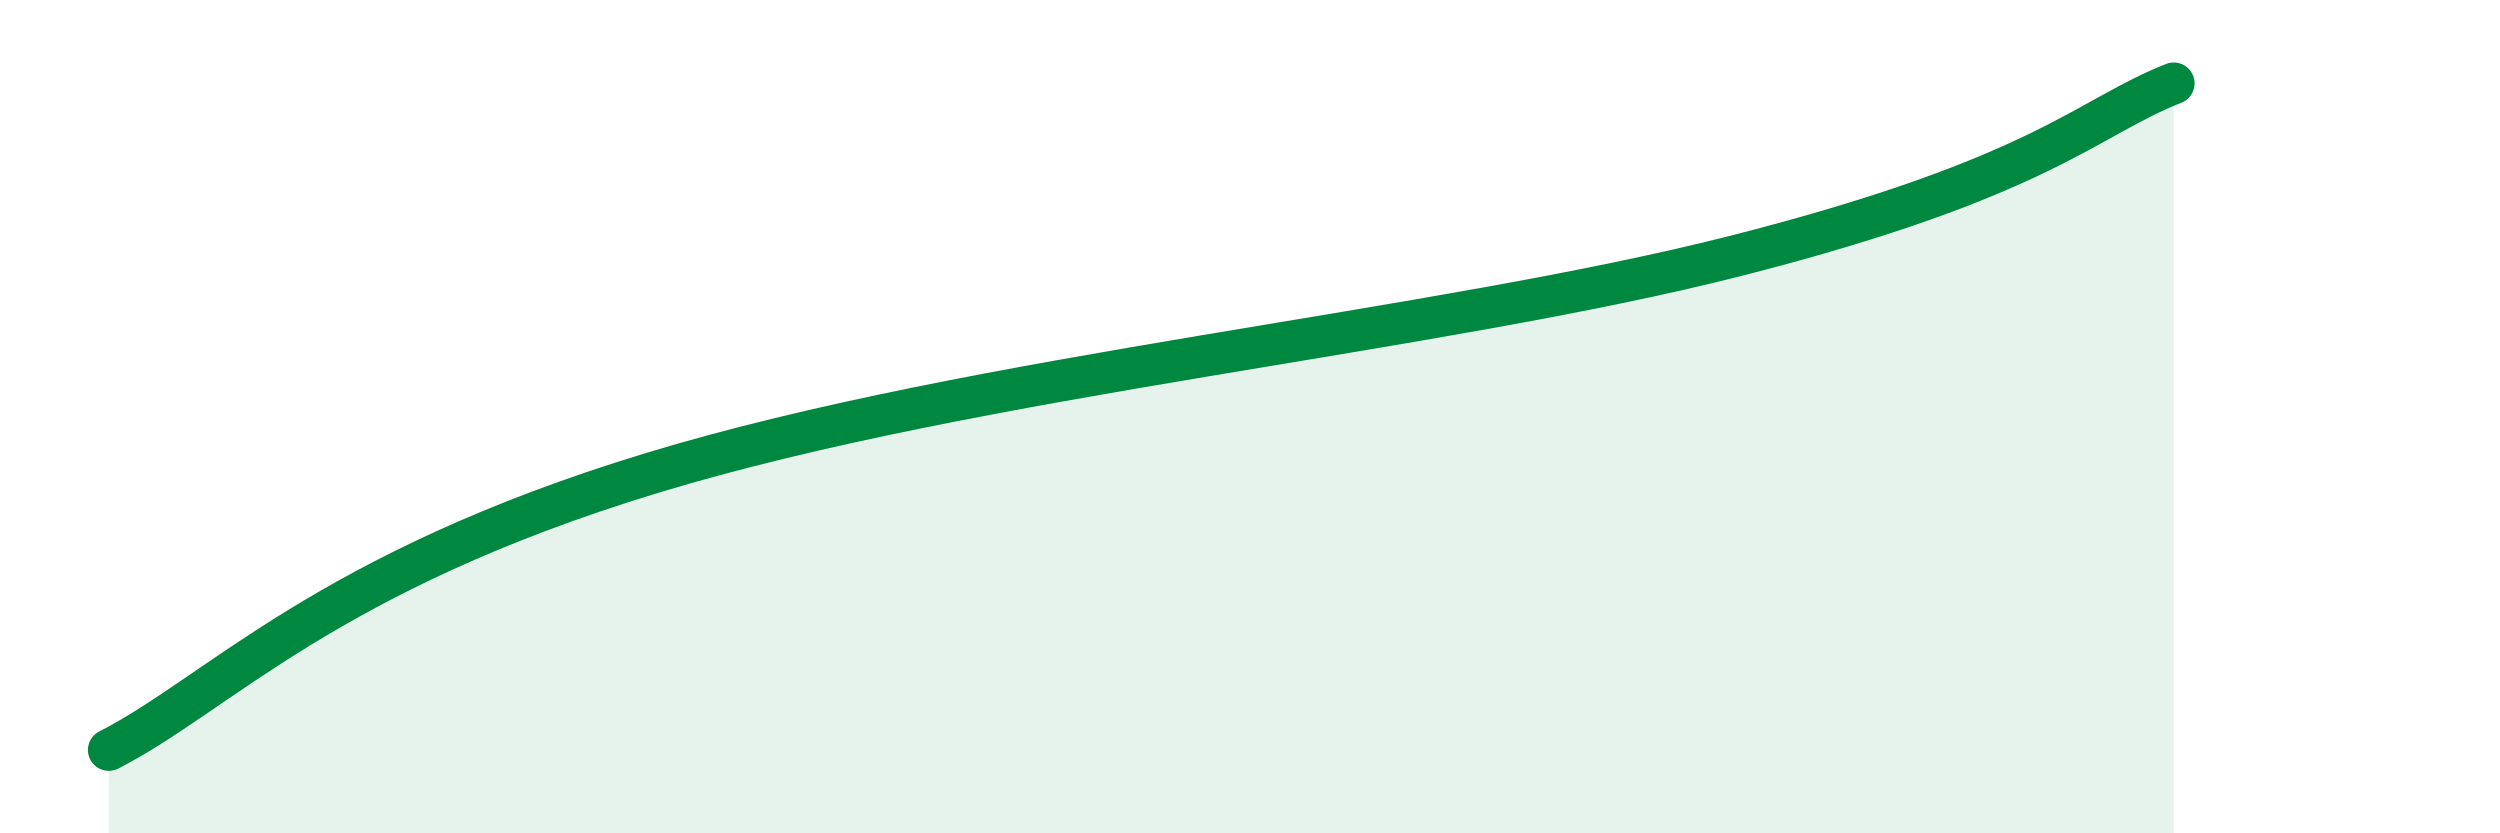
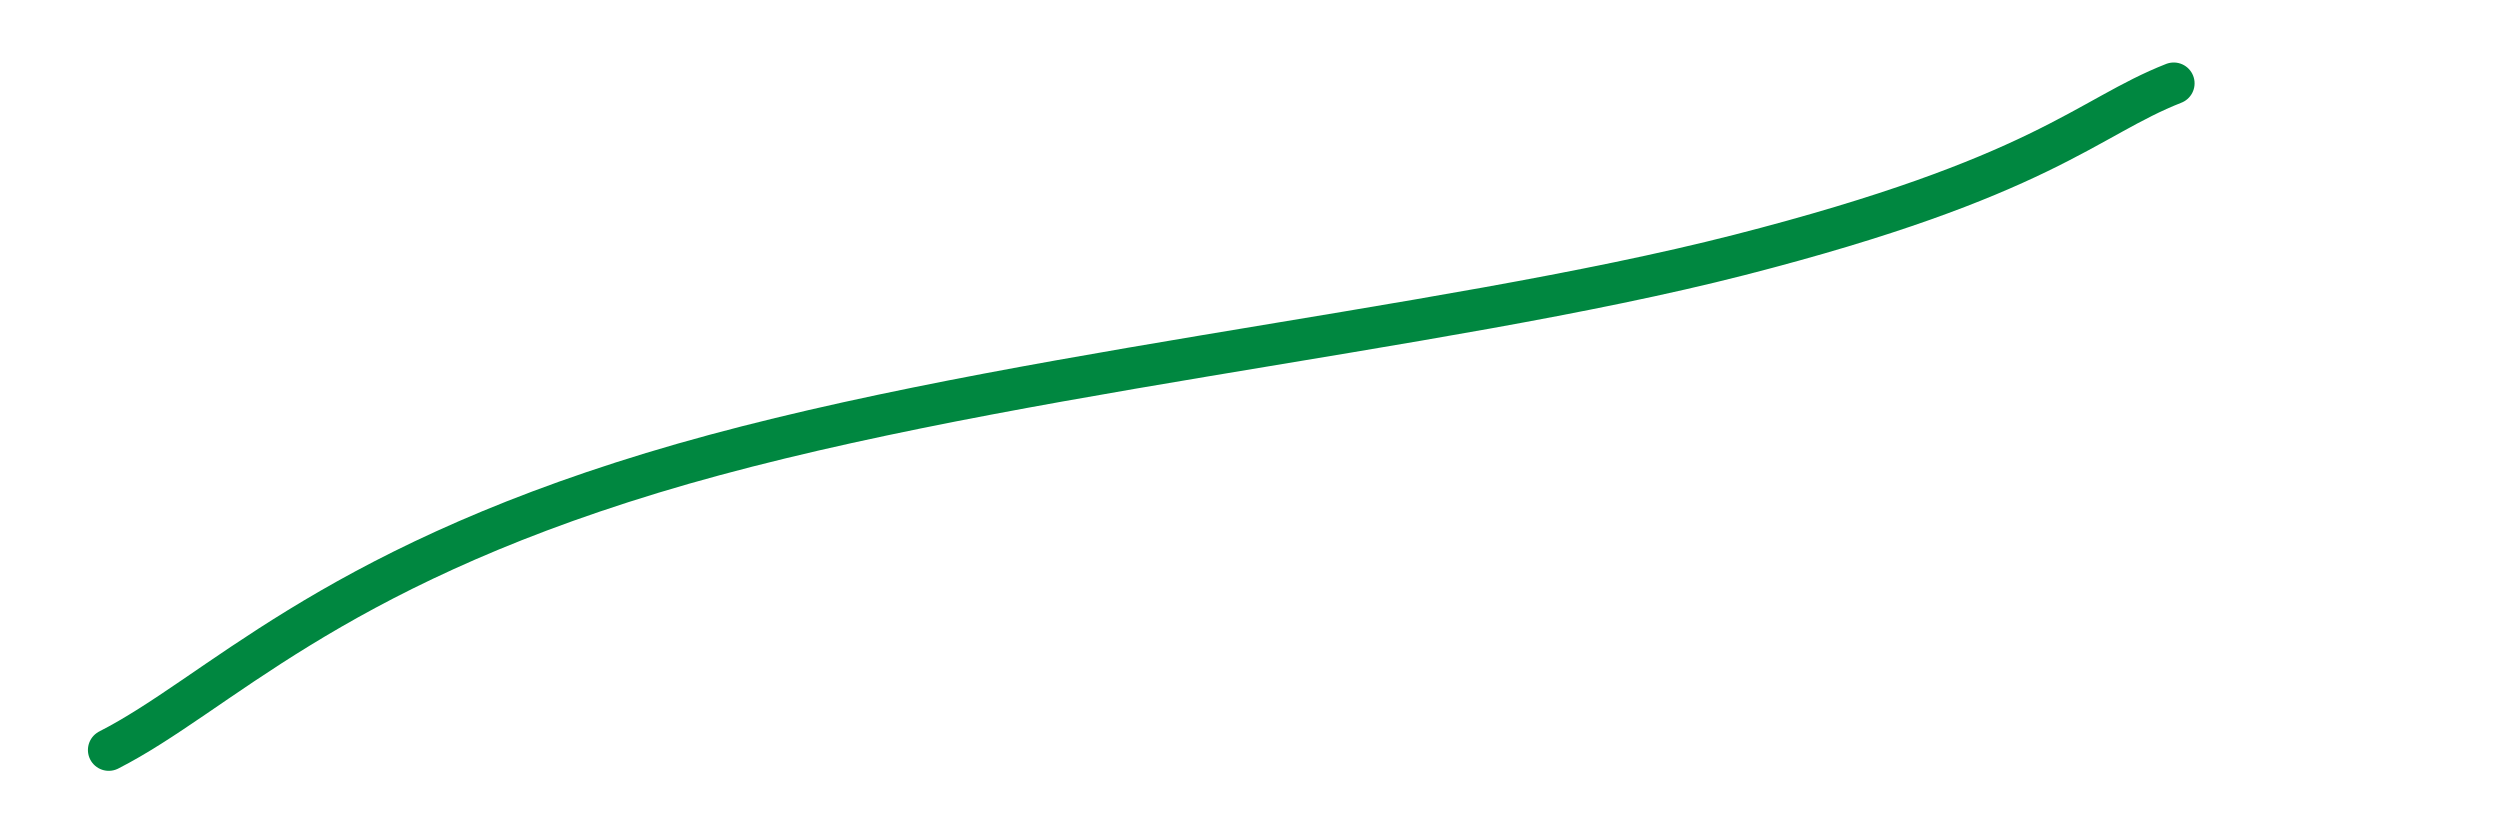
<svg xmlns="http://www.w3.org/2000/svg" width="60" height="20" viewBox="0 0 60 20">
-   <path d="M 2.61,18 C 5.22,16.67 7.82,13.73 15.65,11.35 C 23.48,8.97 34.44,7.99 41.74,6.12 C 49.04,4.25 50.08,2.82 52.17,2L52.17 20L2.61 20Z" fill="#008740" opacity="0.1" stroke-linecap="round" stroke-linejoin="round" />
  <path d="M 2.61,18 C 5.22,16.67 7.82,13.73 15.65,11.35 C 23.48,8.97 34.44,7.99 41.74,6.12 C 49.04,4.25 50.08,2.82 52.17,2" stroke="#008740" stroke-width="1" fill="none" stroke-linecap="round" stroke-linejoin="round" />
</svg>